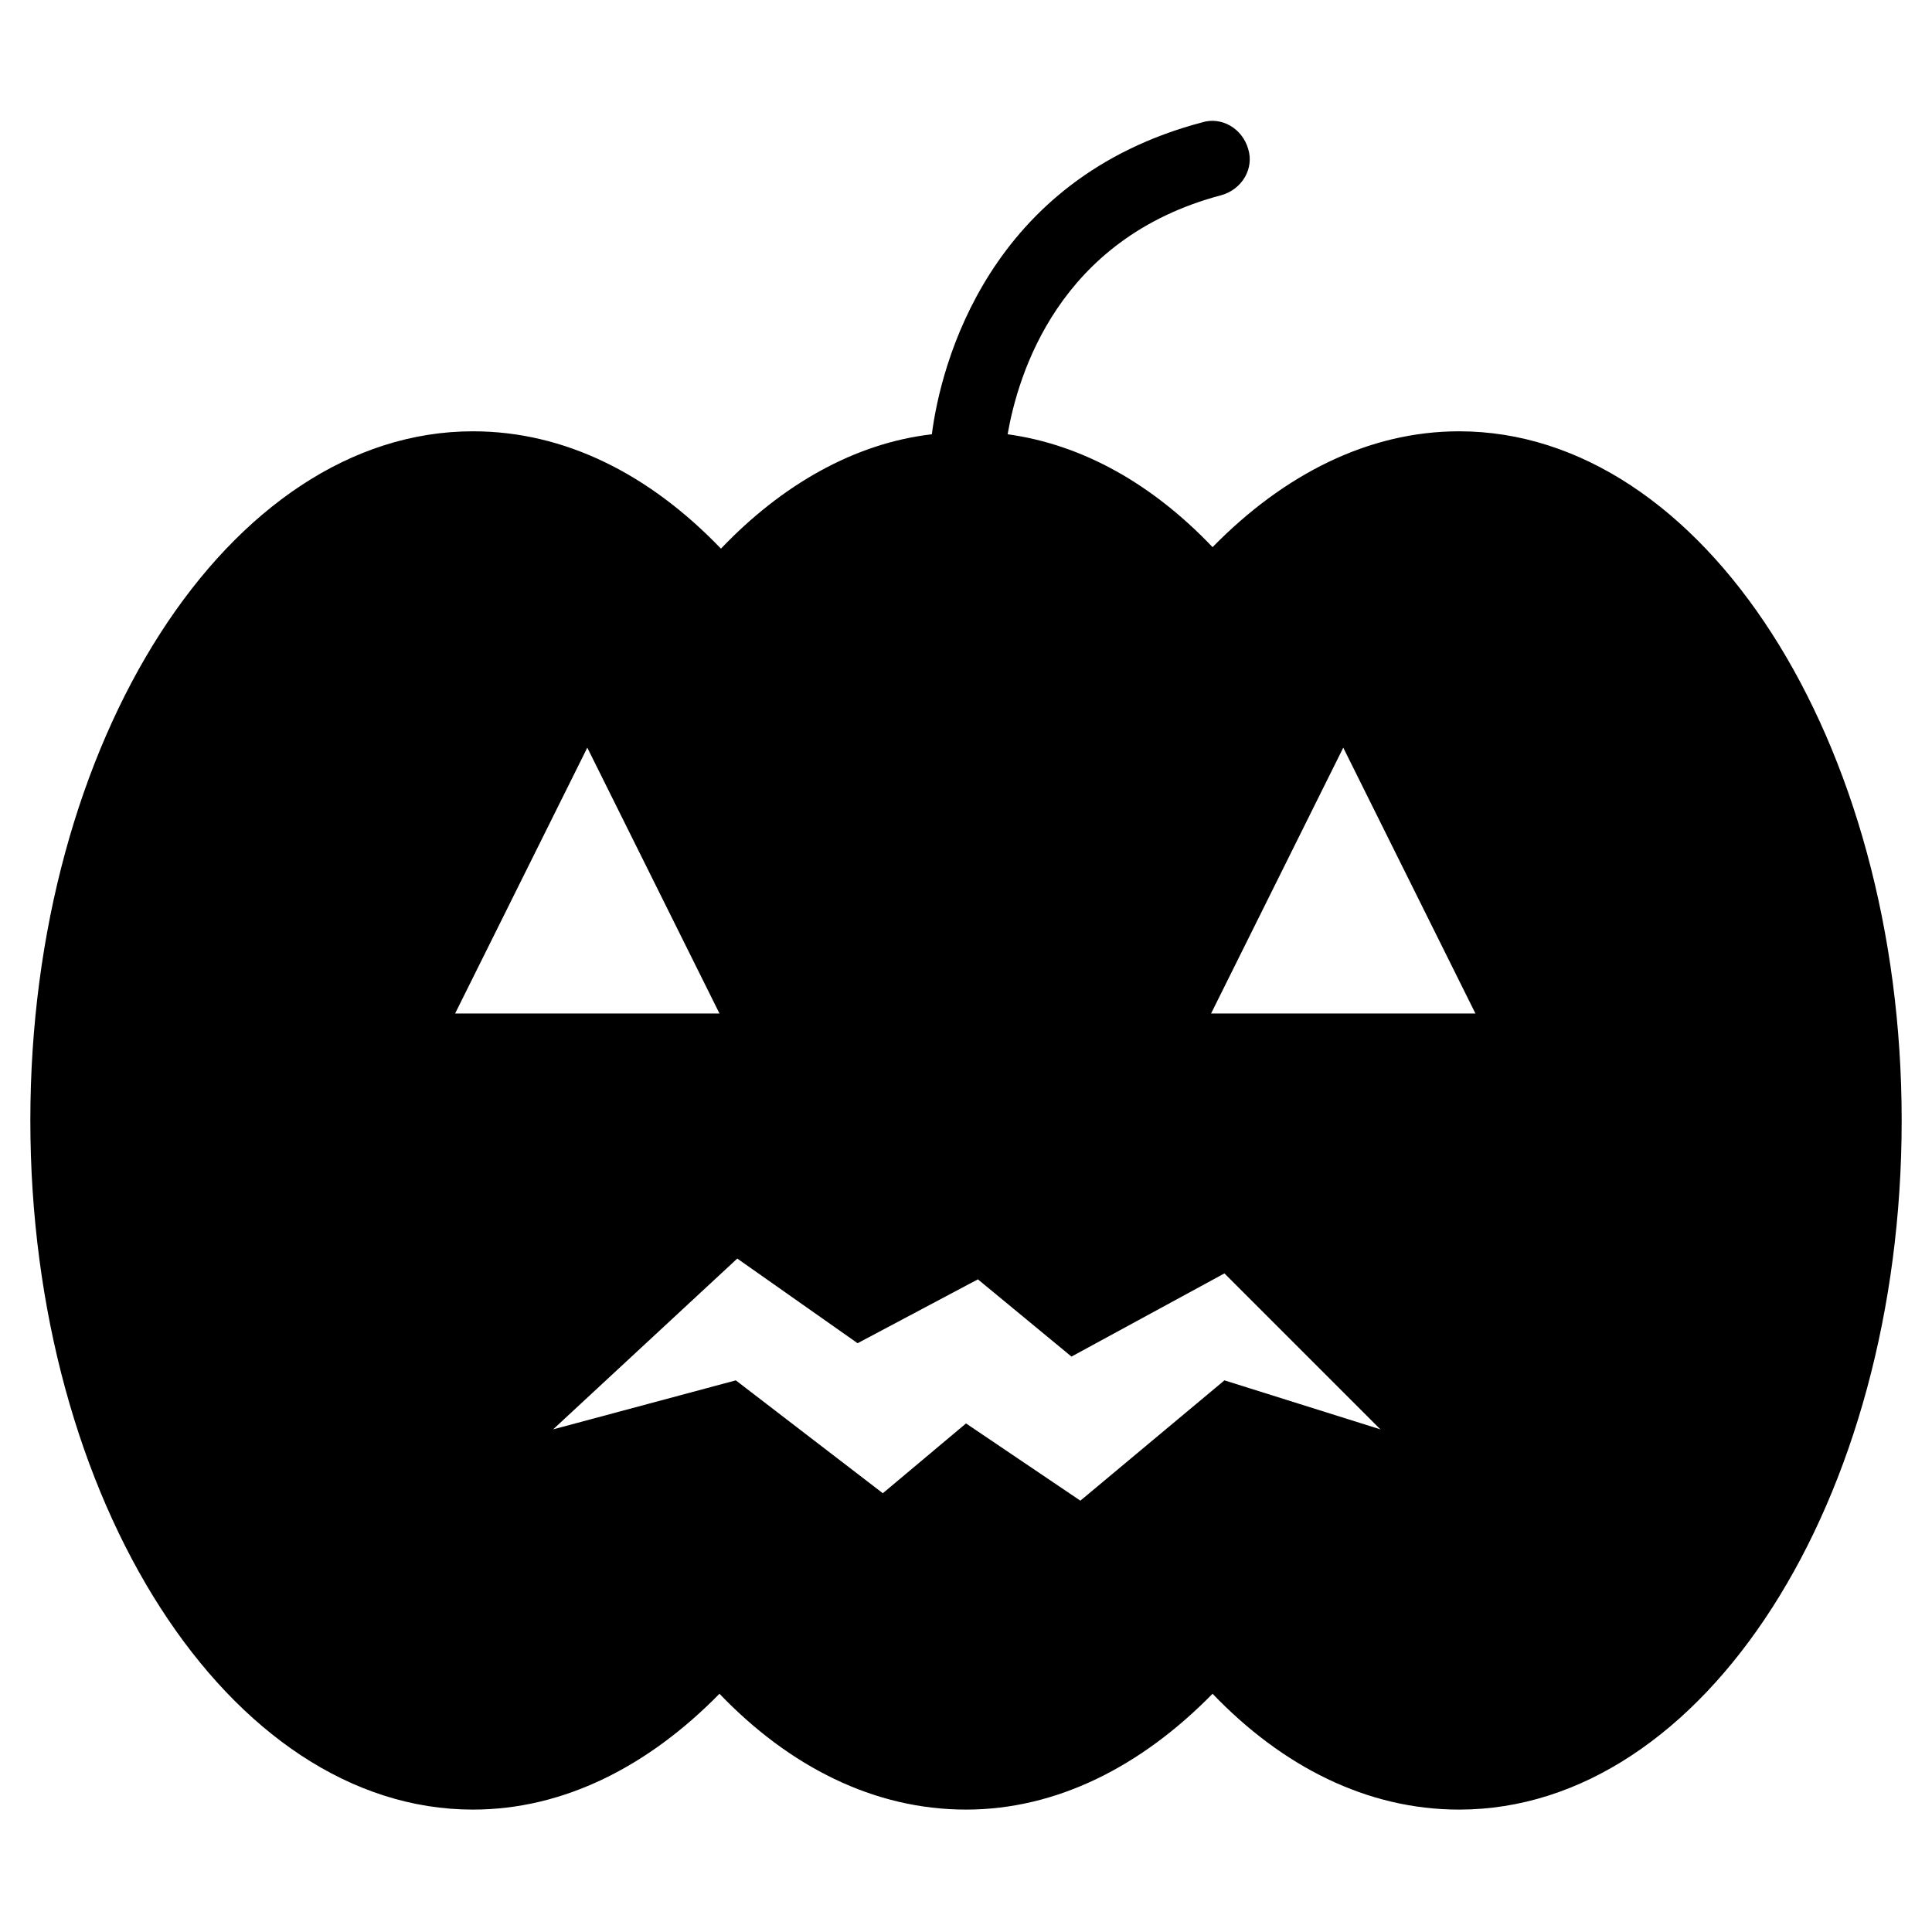
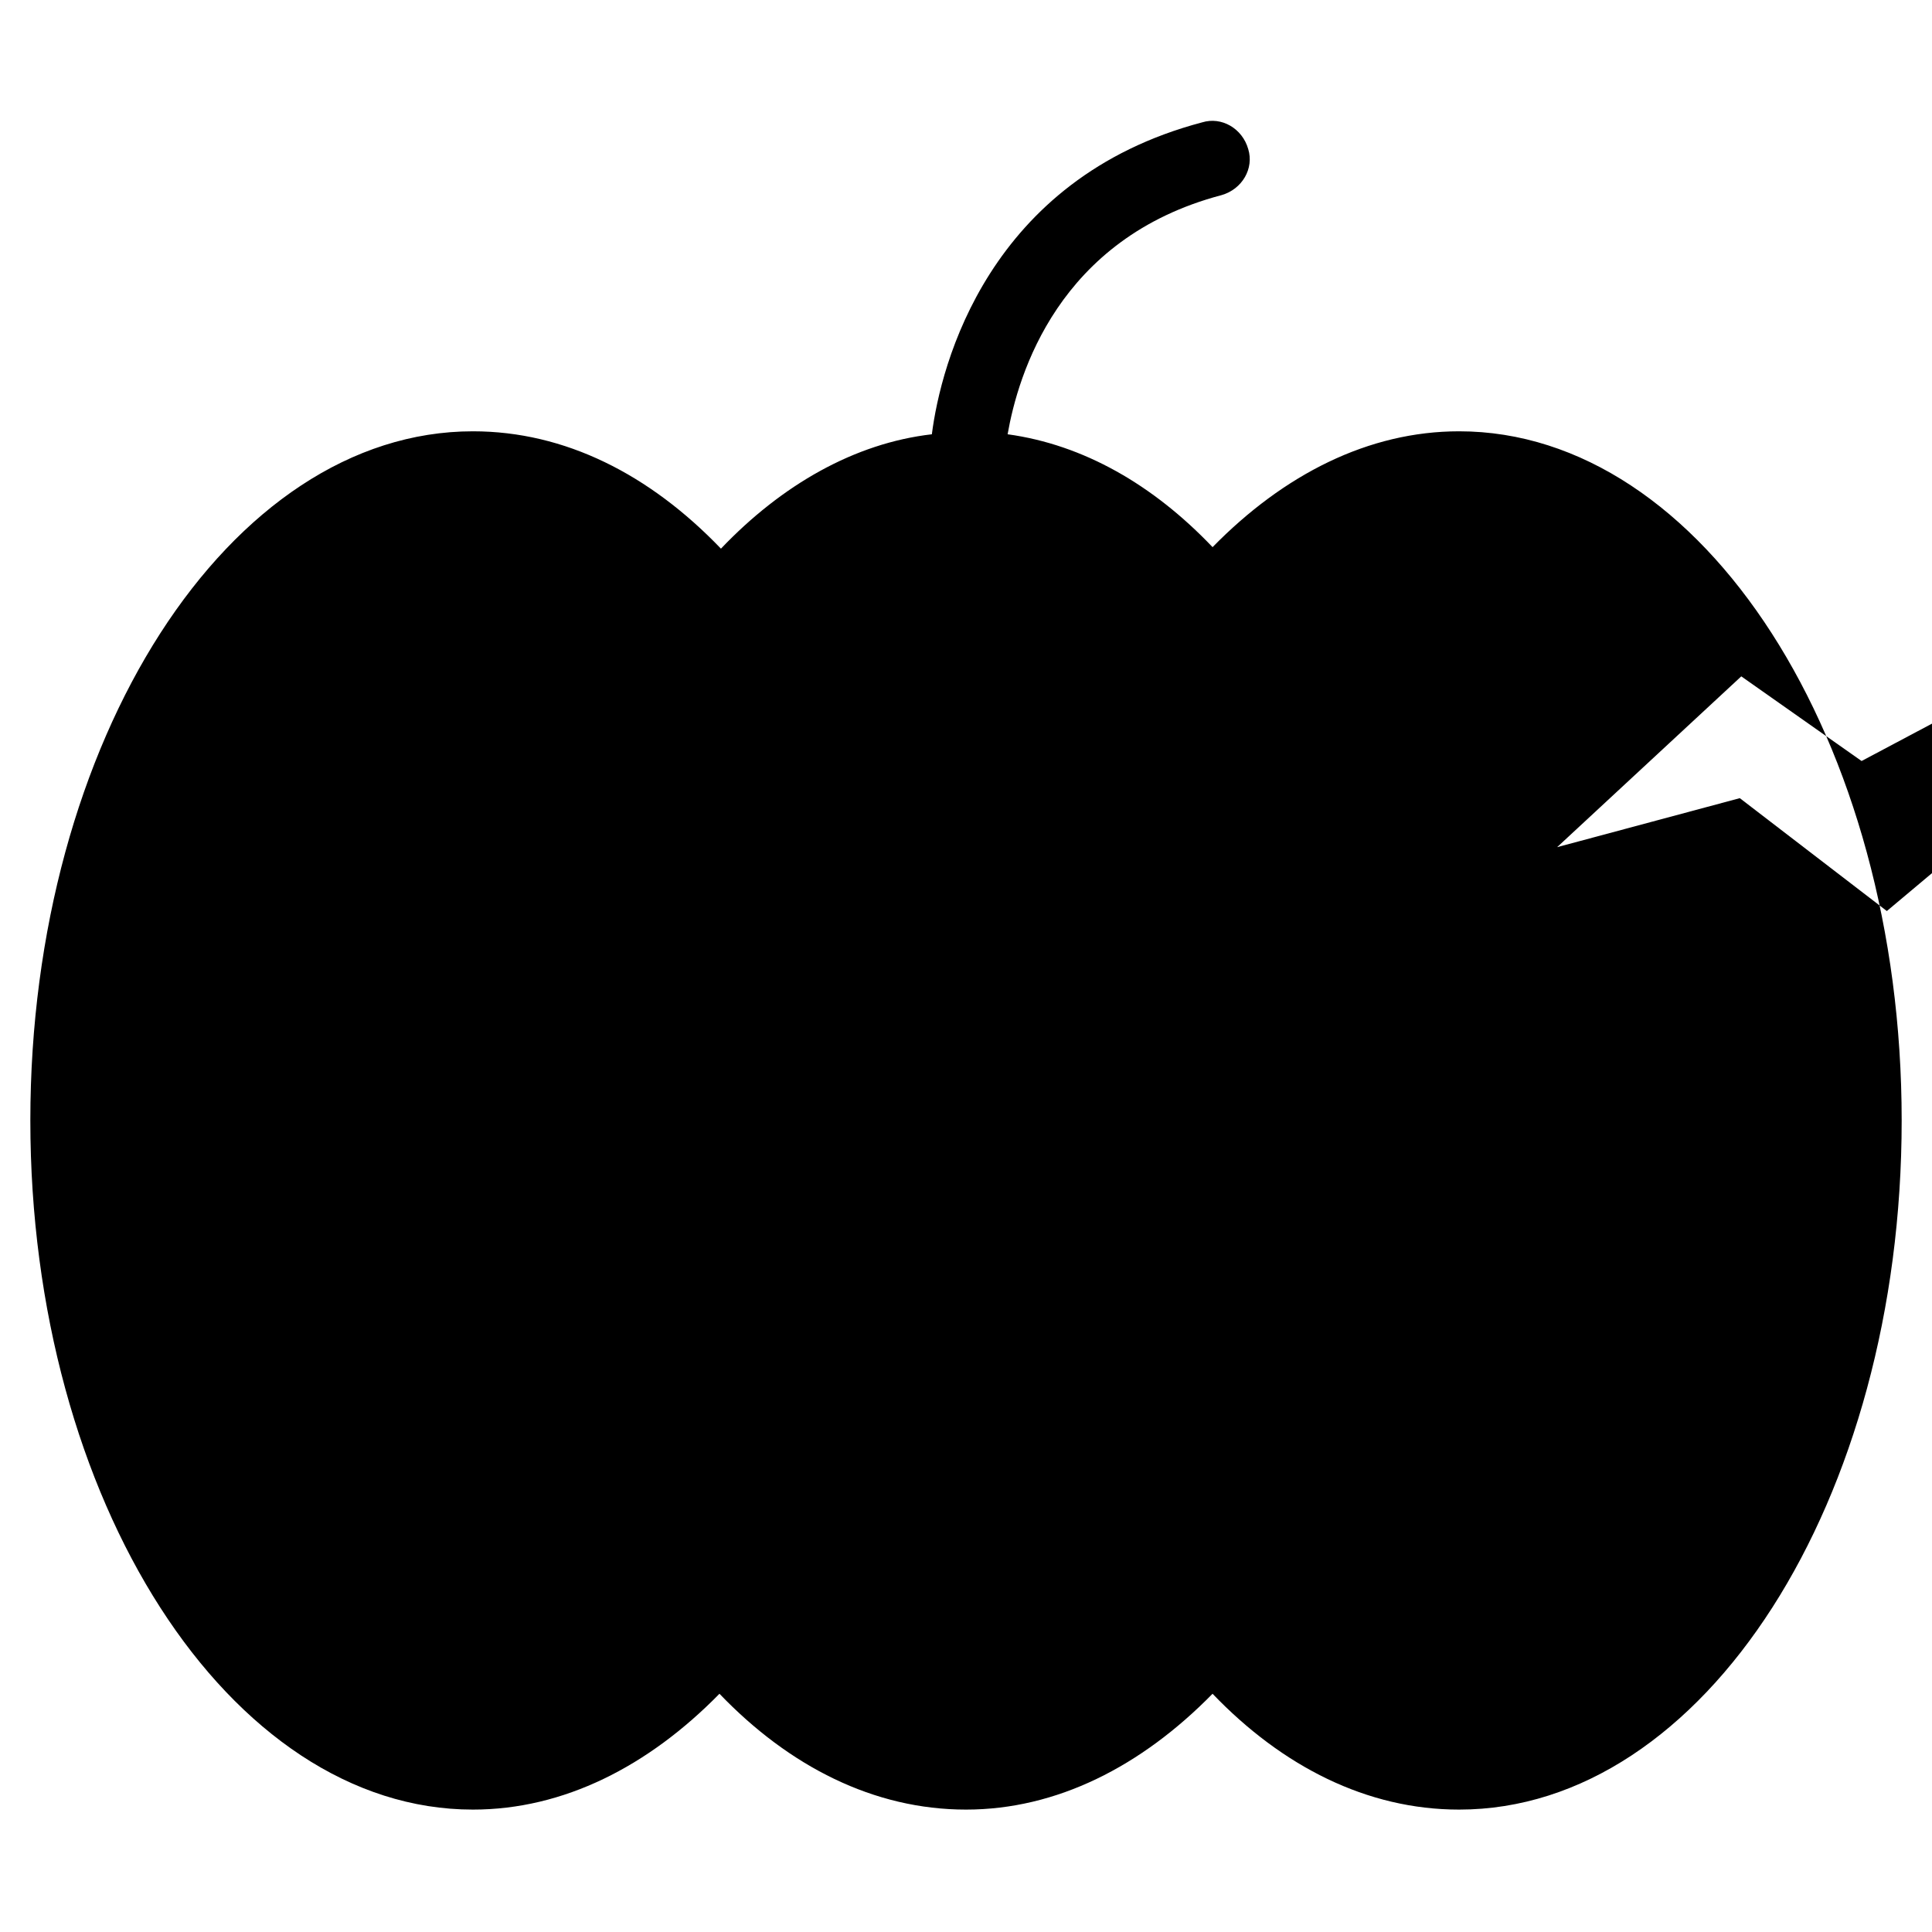
<svg xmlns="http://www.w3.org/2000/svg" fill="#000000" width="800px" height="800px" version="1.1" viewBox="144 144 512 512">
-   <path d="m530.68 258.3c-24.008 0-46.445 11.414-65.336 30.699-15.742-16.531-34.242-27.16-54.316-29.914 2.754-15.742 13.383-51.957 56.68-63.371 5.512-1.574 8.66-7.086 7.086-12.203-1.574-5.512-7.086-8.66-12.203-7.086-56.684 14.965-69.277 64.164-71.641 82.664-20.469 2.363-39.754 13.383-55.891 30.309-18.895-19.684-41.328-31.098-65.73-31.098-64.551 0-117.29 81.871-117.29 182.63 0 100.76 52.742 182.63 117.29 182.63 24.008 0 46.445-11.414 65.336-30.699 18.5 19.285 40.934 30.699 65.336 30.699 24.008 0 46.445-11.414 65.336-30.699 18.5 19.285 40.934 30.699 65.336 30.699 64.945 0 117.29-81.867 117.29-182.63 0.008-100.76-52.734-182.63-117.29-182.63zm-266.07 154.29 35.031-70.453 35.031 70.453zm203.88 97.219-38.18 31.883-30.305-20.469-22.043 18.5-38.965-29.914-48.414 12.988 48.805-45.266 31.883 22.434 31.883-16.926 24.797 20.469 40.539-22.043 41.328 41.328zm-3.543-97.219 35.031-70.453 35.031 70.453z" />
+   <path d="m530.68 258.3c-24.008 0-46.445 11.414-65.336 30.699-15.742-16.531-34.242-27.16-54.316-29.914 2.754-15.742 13.383-51.957 56.68-63.371 5.512-1.574 8.66-7.086 7.086-12.203-1.574-5.512-7.086-8.66-12.203-7.086-56.684 14.965-69.277 64.164-71.641 82.664-20.469 2.363-39.754 13.383-55.891 30.309-18.895-19.684-41.328-31.098-65.73-31.098-64.551 0-117.29 81.871-117.29 182.63 0 100.76 52.742 182.63 117.29 182.63 24.008 0 46.445-11.414 65.336-30.699 18.5 19.285 40.934 30.699 65.336 30.699 24.008 0 46.445-11.414 65.336-30.699 18.5 19.285 40.934 30.699 65.336 30.699 64.945 0 117.29-81.867 117.29-182.63 0.008-100.76-52.734-182.63-117.29-182.63zzm203.88 97.219-38.18 31.883-30.305-20.469-22.043 18.5-38.965-29.914-48.414 12.988 48.805-45.266 31.883 22.434 31.883-16.926 24.797 20.469 40.539-22.043 41.328 41.328zm-3.543-97.219 35.031-70.453 35.031 70.453z" />
</svg>